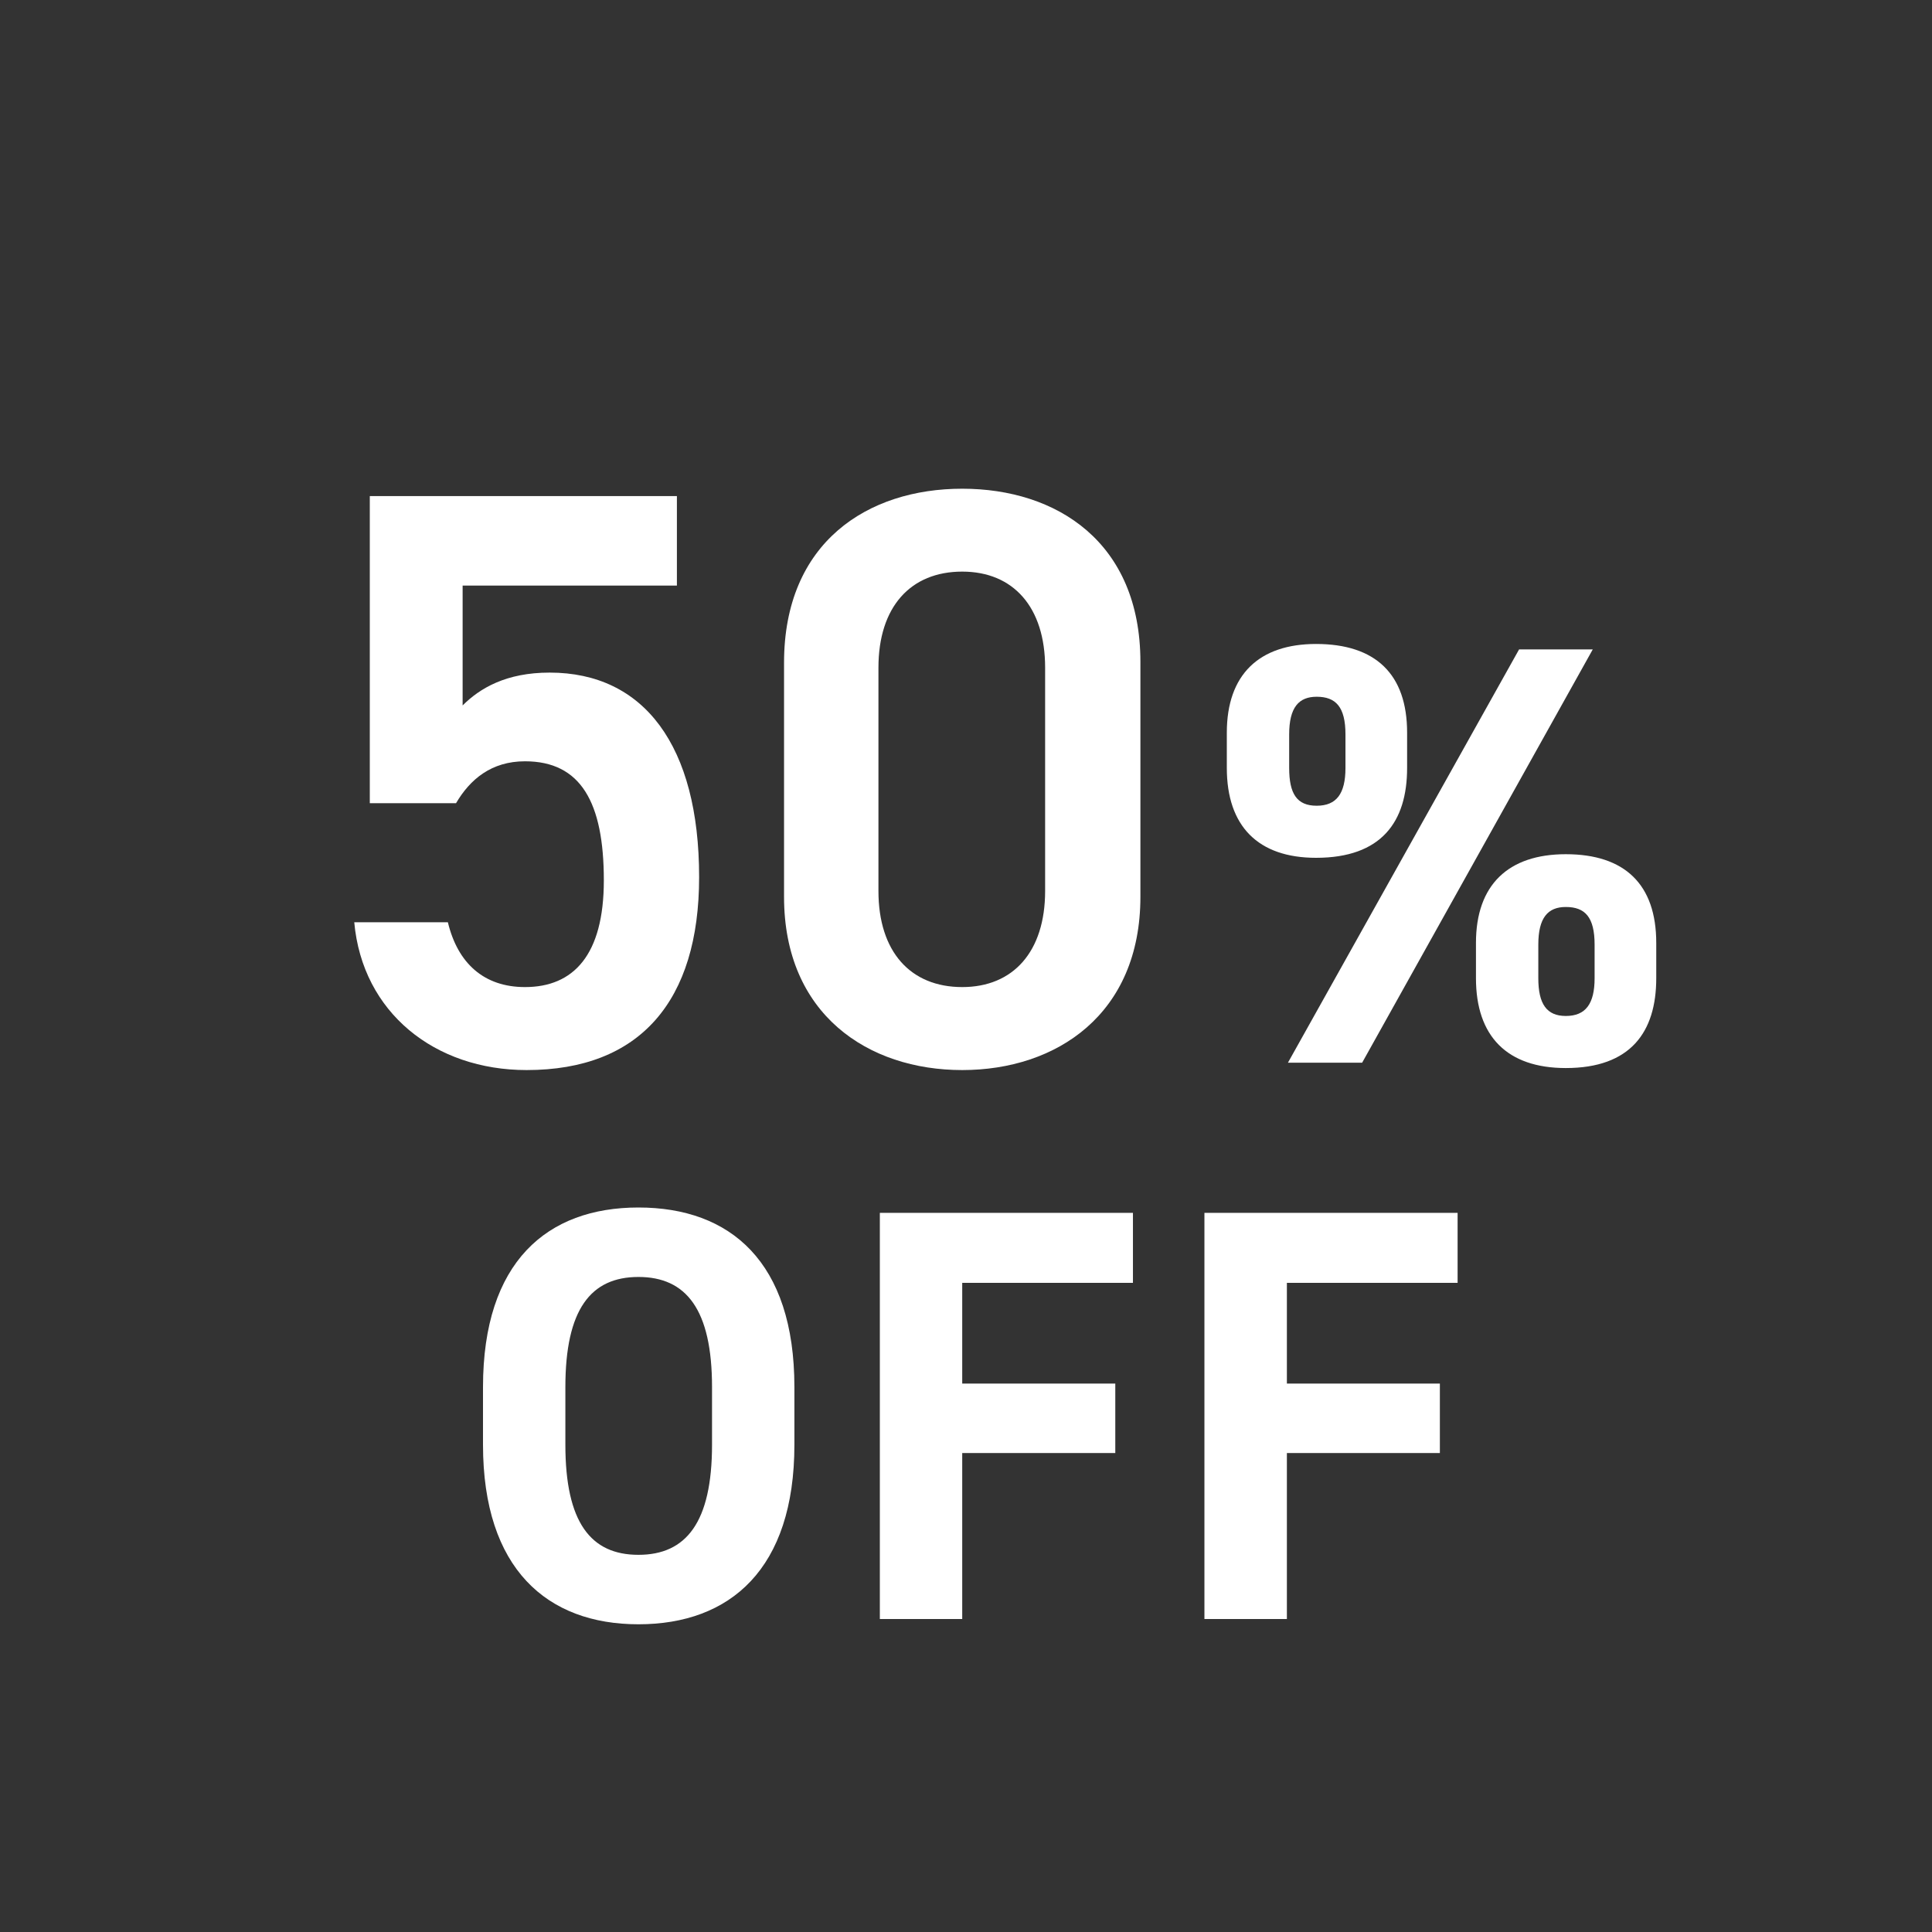
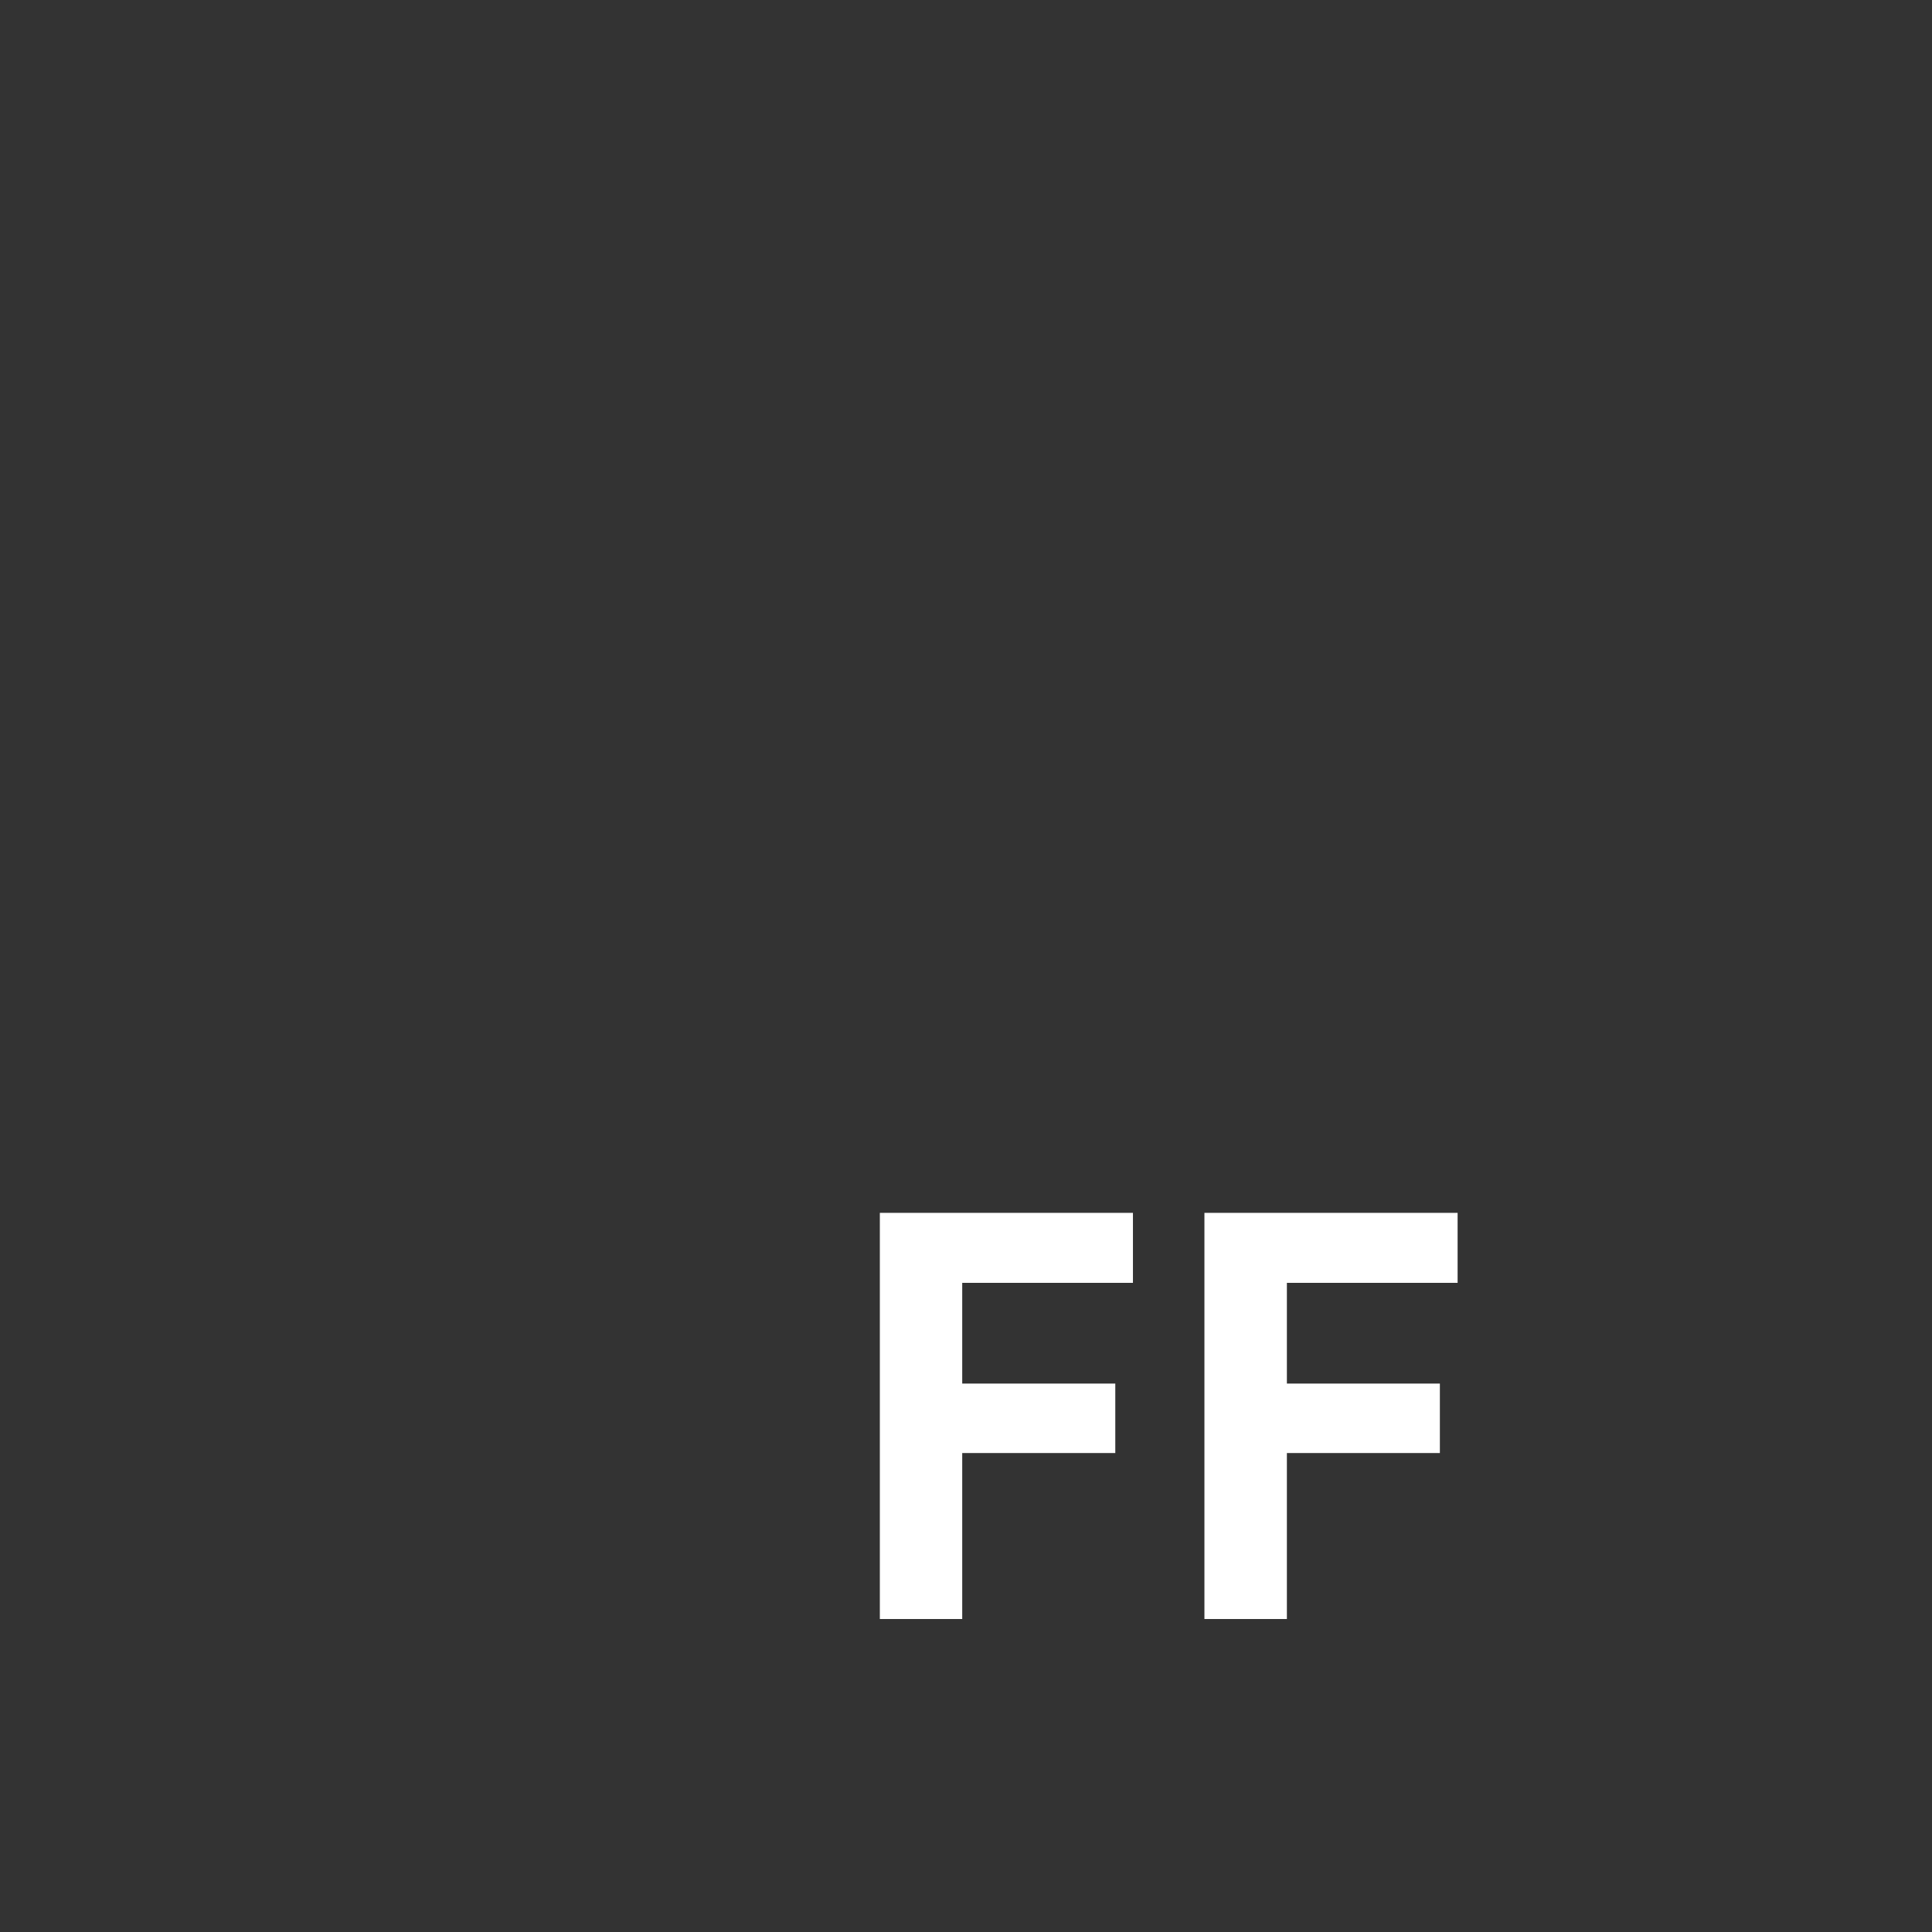
<svg xmlns="http://www.w3.org/2000/svg" width="22" height="22" viewBox="0 0 22 22" fill="none">
  <rect x="0" y="0" width="22" height="22" fill="#333333" stroke="none" />
-   <path d="M12.986 10.212C12.986 11.549 12.032 12.185 10.957 12.185C9.882 12.185 8.928 11.549 8.928 10.212V7.547C8.928 6.173 9.882 5.565 10.957 5.565C12.032 5.565 12.986 6.173 12.986 7.538V10.212ZM11.901 7.603C11.901 6.911 11.537 6.509 10.957 6.509C10.368 6.509 10.003 6.911 10.003 7.603V10.146C10.003 10.838 10.368 11.24 10.957 11.24C11.537 11.24 11.901 10.838 11.901 10.146V7.603Z" fill="white" />
-   <path d="M5.978 8.669C5.595 8.669 5.352 8.875 5.193 9.146H4.211V5.649H7.708V6.668H5.268V8.033C5.464 7.837 5.763 7.659 6.259 7.659C7.334 7.659 7.961 8.492 7.961 9.988C7.961 11.399 7.287 12.185 5.997 12.185C4.95 12.185 4.127 11.53 4.034 10.502H5.1C5.212 10.969 5.511 11.24 5.978 11.24C6.53 11.24 6.876 10.876 6.876 10.025C6.876 9.137 6.614 8.669 5.978 8.669Z" fill="white" />
-   <path d="M17.298 7.395H18.137L15.511 12.101H14.666L17.298 7.395ZM18.86 10.737V11.139C18.86 11.753 18.567 12.162 17.83 12.162C17.162 12.162 16.807 11.801 16.807 11.139V10.737C16.807 10.075 17.176 9.727 17.83 9.727C18.499 9.727 18.86 10.068 18.86 10.737ZM17.83 11.569C18.055 11.569 18.158 11.432 18.158 11.139V10.757C18.158 10.443 18.049 10.328 17.83 10.328C17.626 10.328 17.517 10.45 17.517 10.757V11.139C17.517 11.432 17.612 11.569 17.83 11.569ZM16.023 8.343V8.745C16.023 9.359 15.73 9.768 14.986 9.768C14.325 9.768 13.97 9.407 13.97 8.745V8.343C13.97 7.681 14.338 7.333 14.986 7.333C15.662 7.333 16.023 7.675 16.023 8.343ZM14.993 9.175C15.218 9.175 15.321 9.039 15.321 8.745V8.363C15.321 8.05 15.211 7.934 14.993 7.934C14.789 7.934 14.68 8.056 14.68 8.363V8.745C14.68 9.039 14.768 9.175 14.993 9.175Z" fill="white" />
  <path d="M13.715 13.811H16.598V14.608H14.654V15.755H16.396V16.546H14.654V18.436H13.715V13.811Z" fill="white" />
  <path d="M10.019 13.811H12.901V14.608H10.957V15.755H12.7V16.546H10.957V18.436H10.019V13.811Z" fill="white" />
-   <path d="M9.046 16.451C9.046 17.866 8.315 18.496 7.27 18.496C6.231 18.496 5.5 17.866 5.5 16.451V15.795C5.5 14.367 6.231 13.75 7.27 13.75C8.315 13.75 9.046 14.367 9.046 15.795V16.451ZM6.438 15.795V16.451C6.438 17.336 6.727 17.705 7.27 17.705C7.813 17.705 8.108 17.336 8.108 16.451V15.795C8.108 14.91 7.813 14.541 7.27 14.541C6.727 14.541 6.438 14.91 6.438 15.795Z" fill="white" />
</svg>